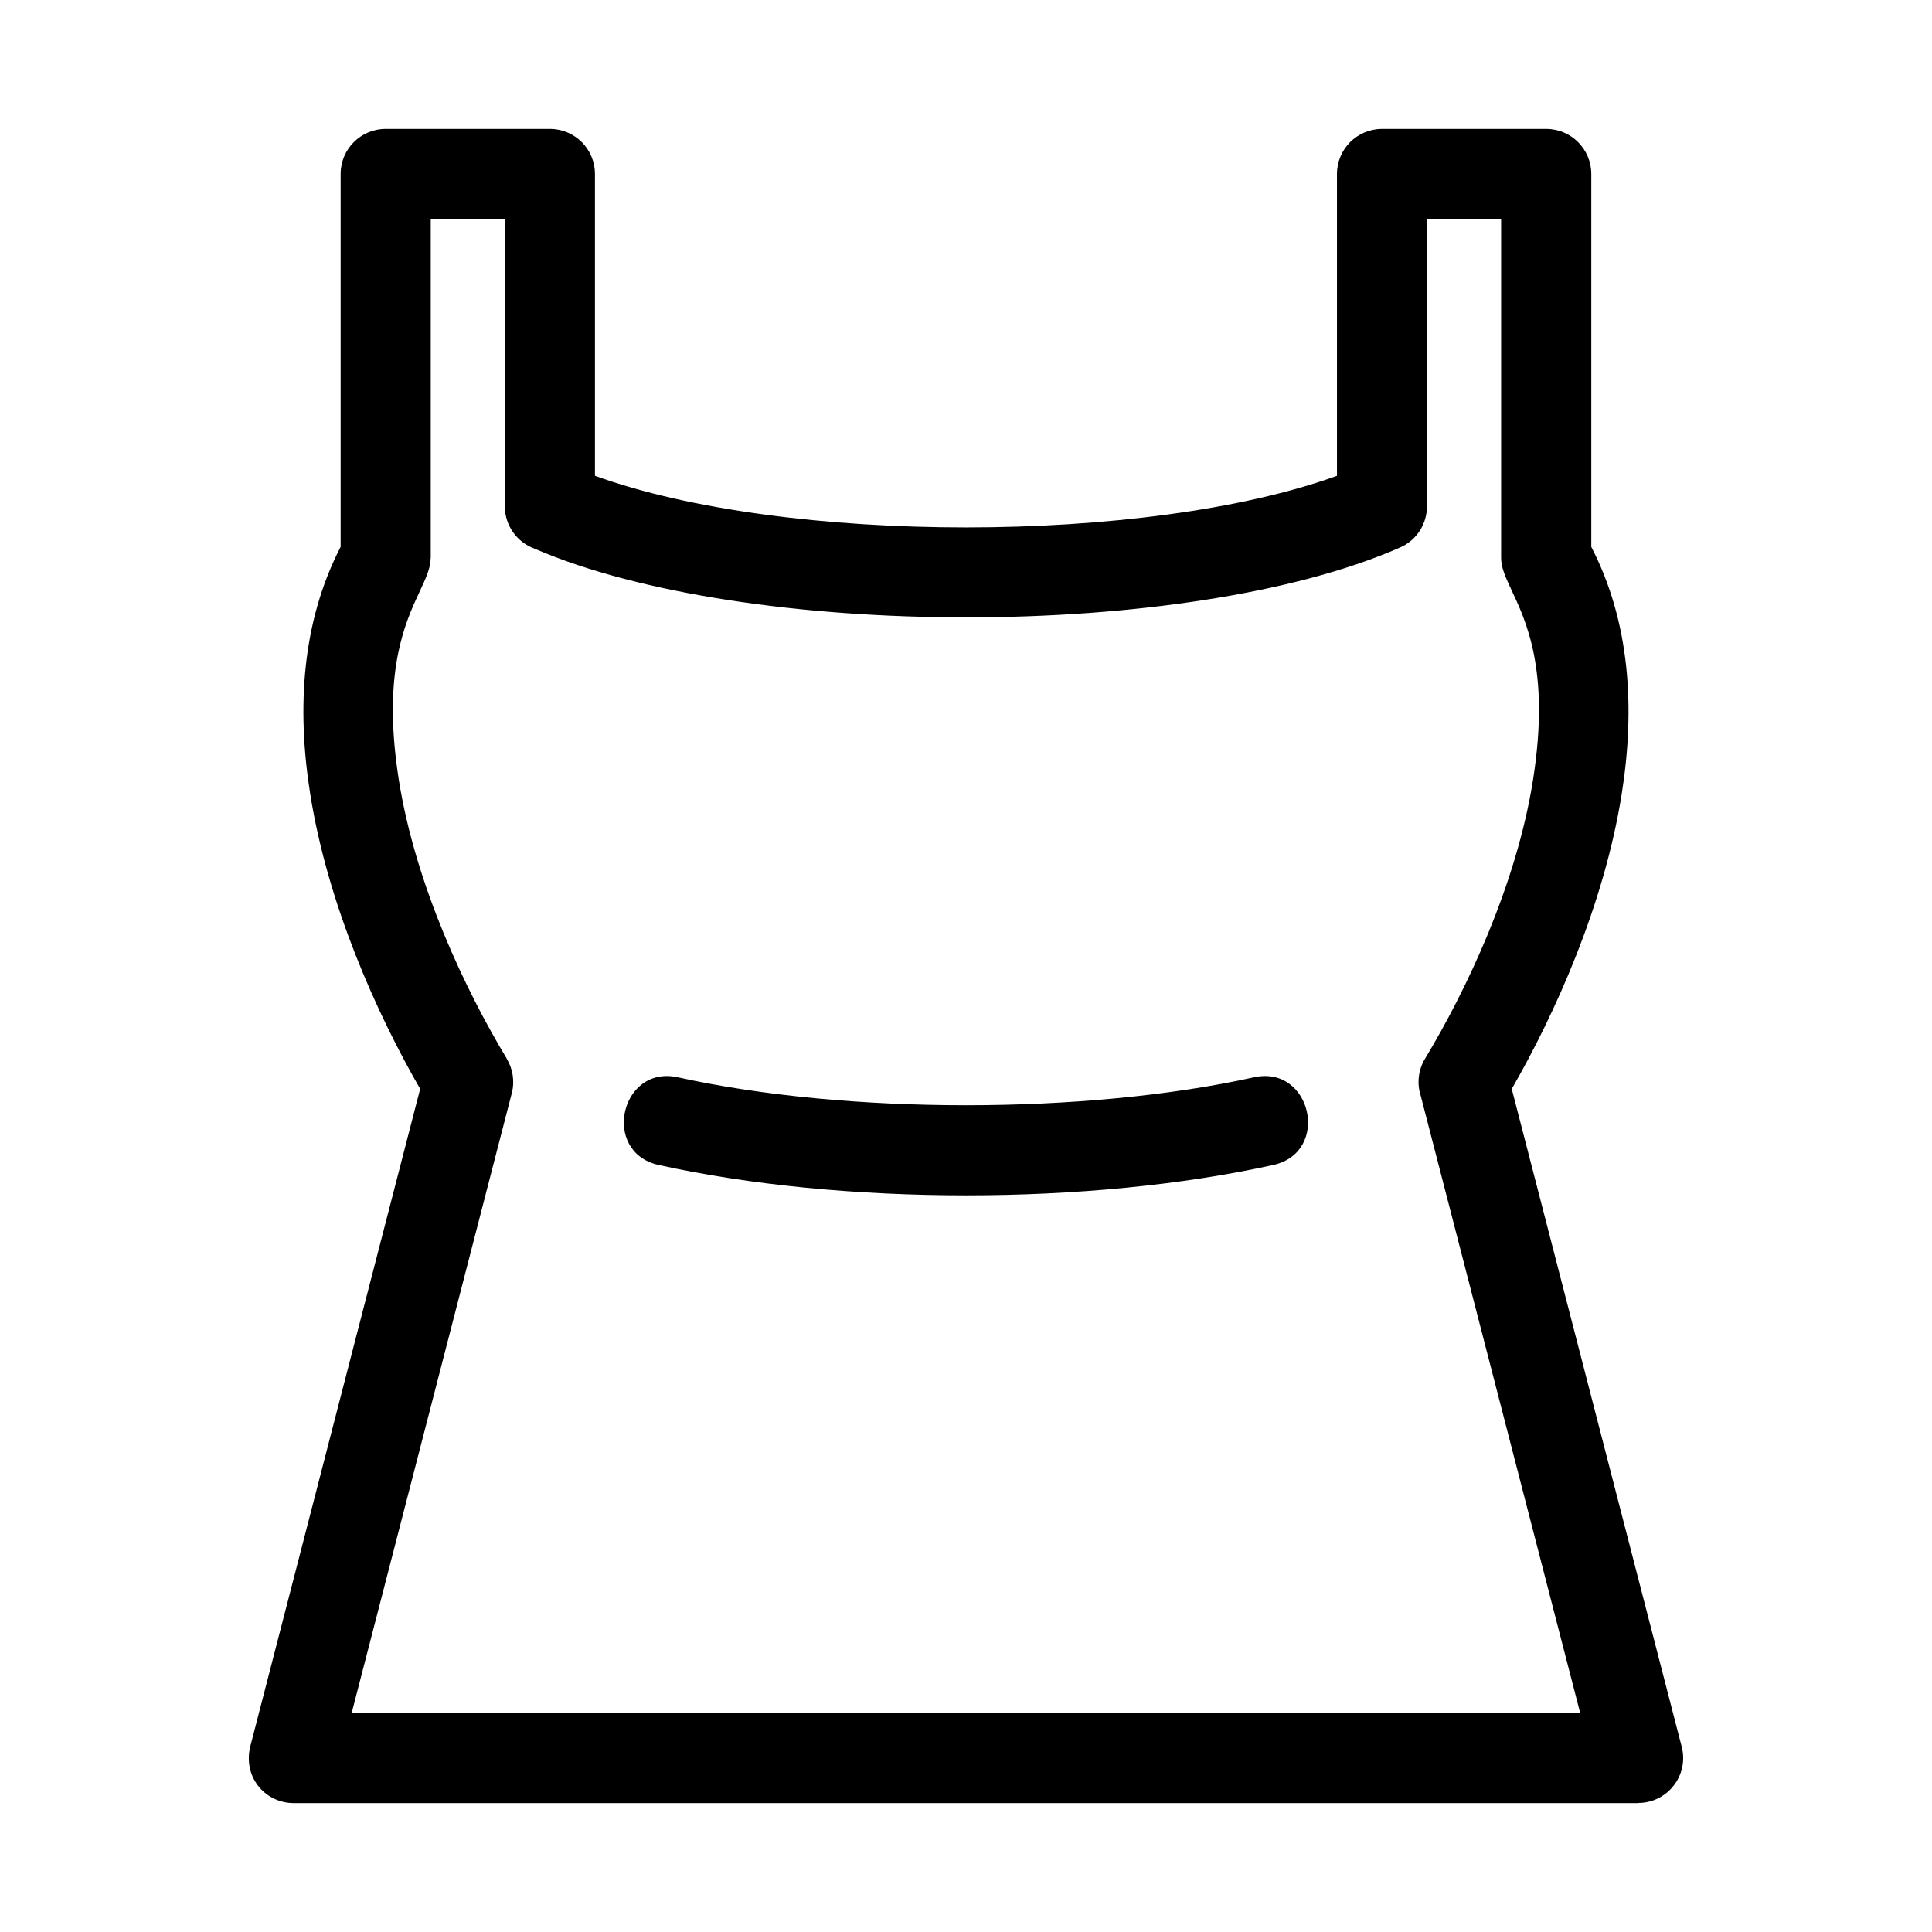
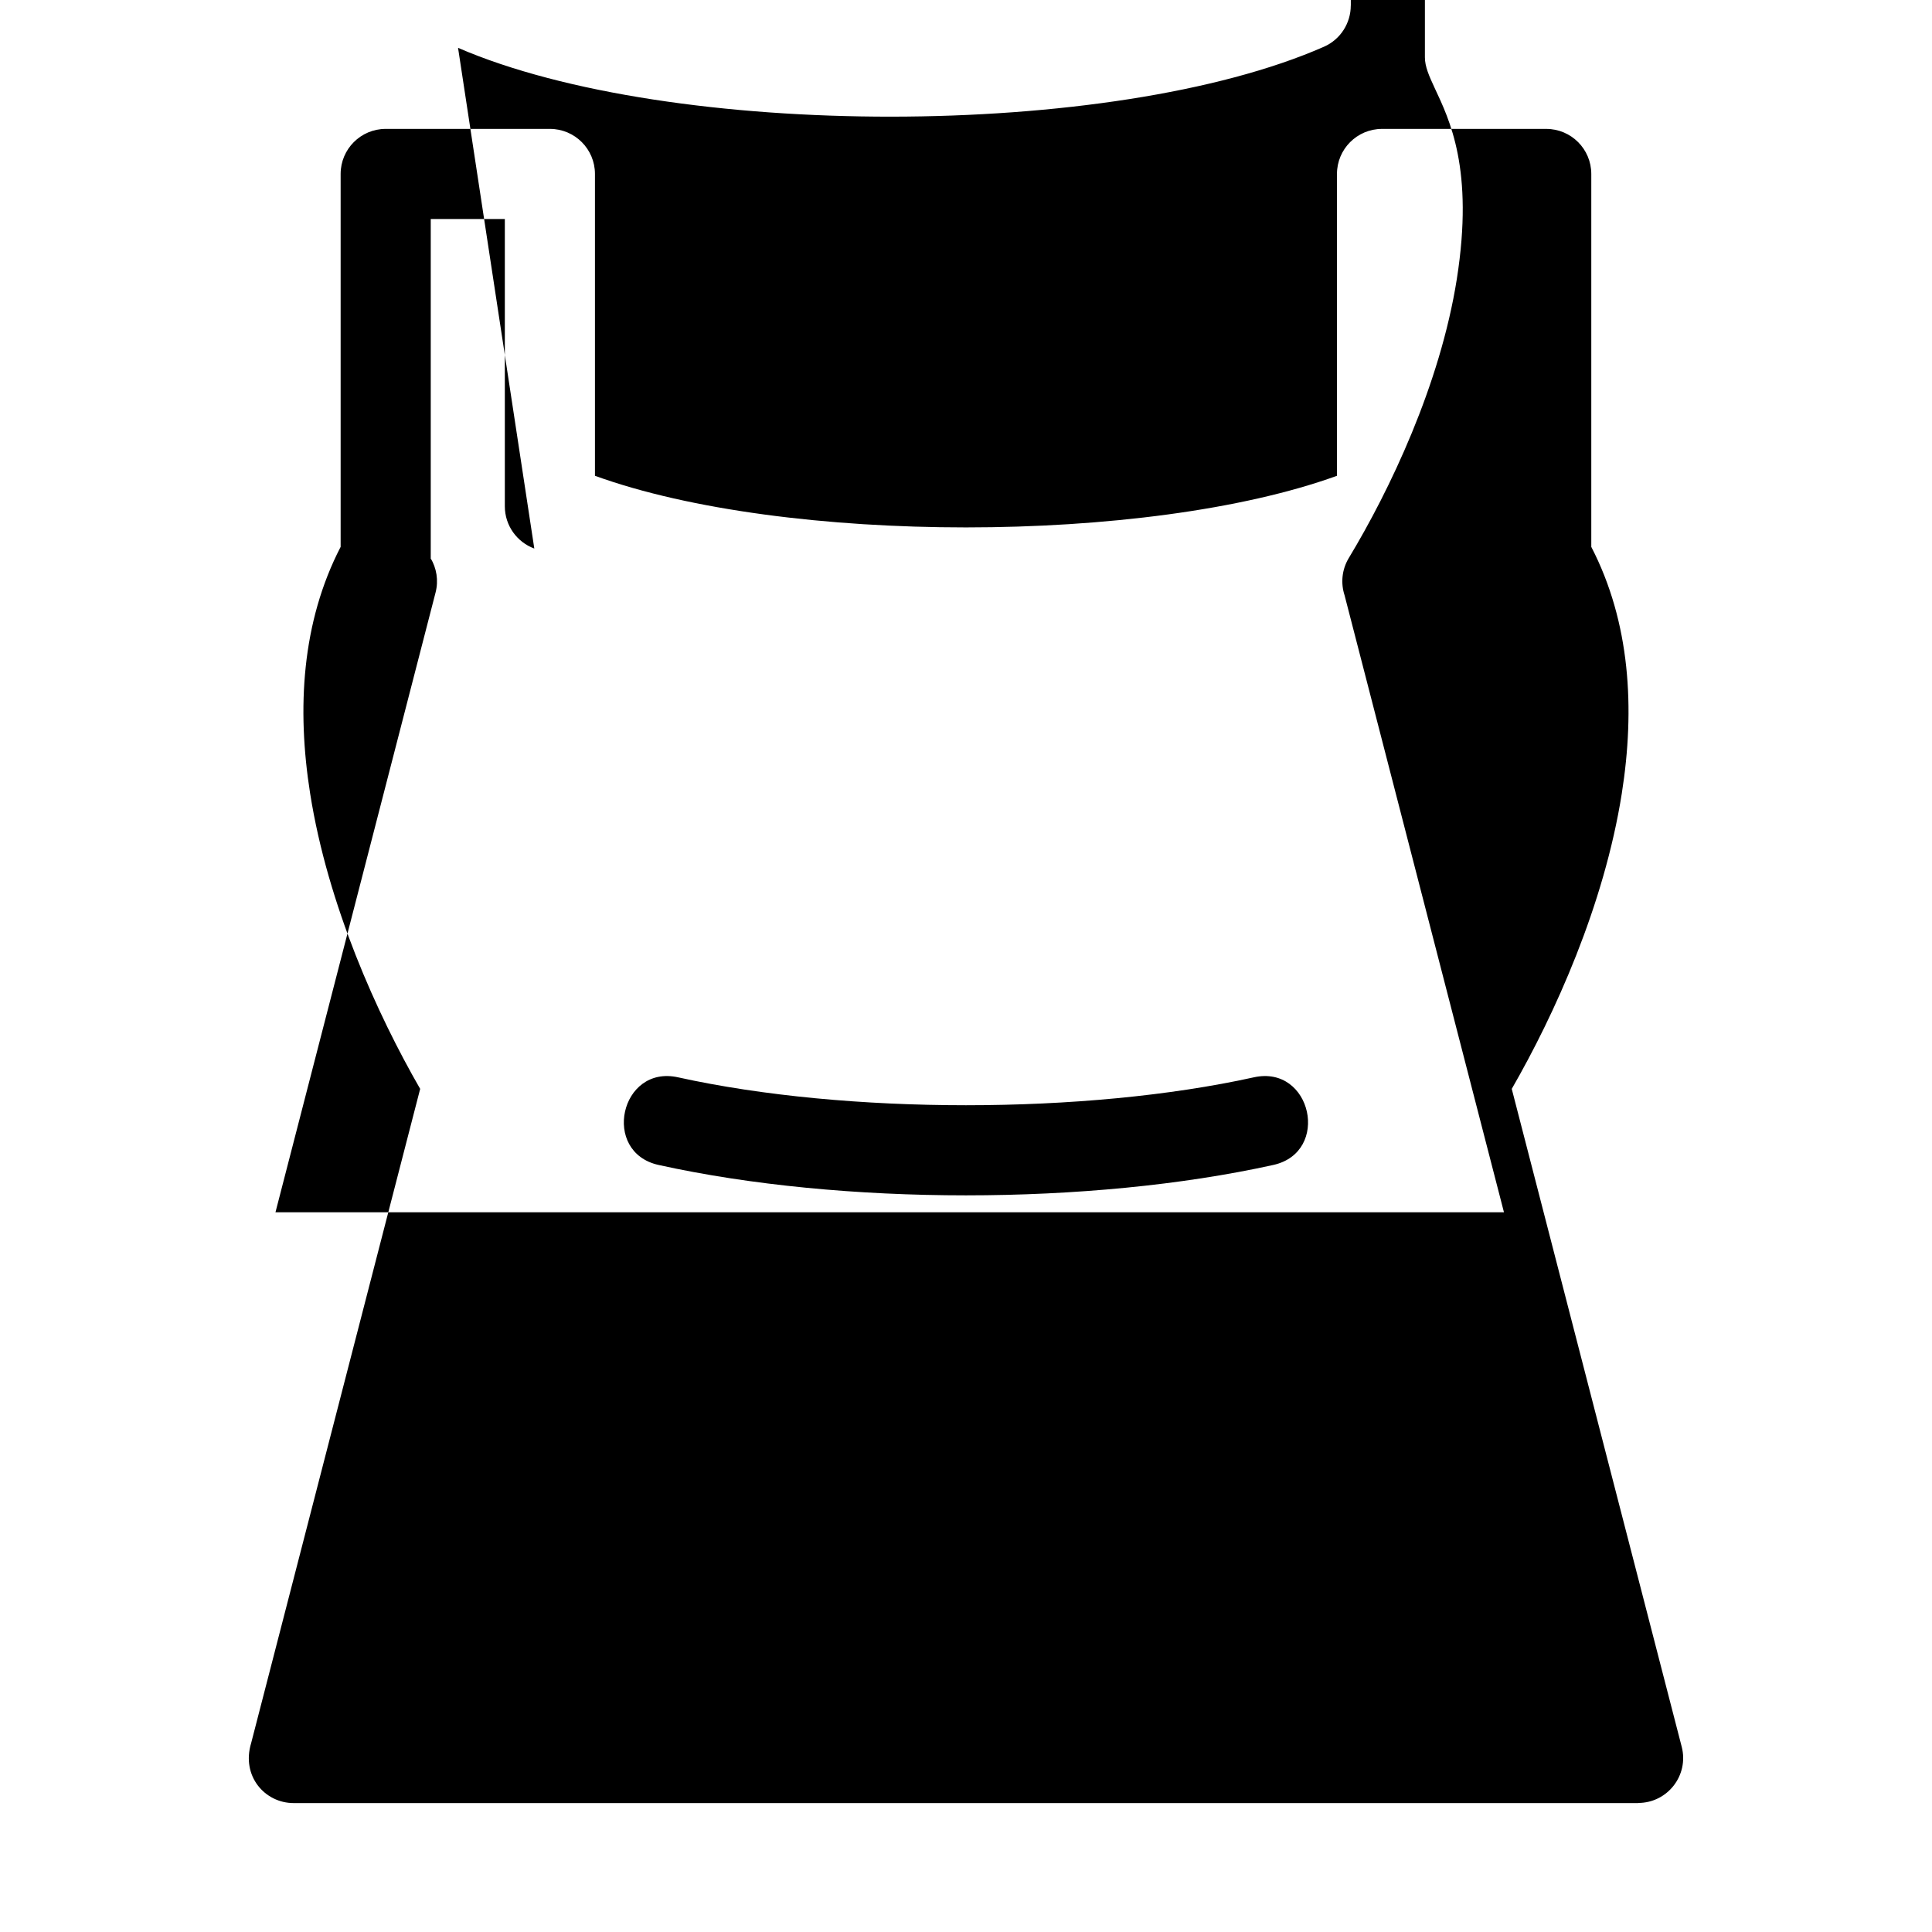
<svg xmlns="http://www.w3.org/2000/svg" fill="#000000" width="800px" height="800px" version="1.1" viewBox="144 144 512 512">
-   <path d="m301.67 270.09c50.316 18.25 146.32 18.227 196.64 0v-79.988c0-6.598 5.348-11.941 11.941-11.941h43.516c6.594 0 11.941 5.344 11.941 11.941v98.828c10.336 19.969 11.633 42.867 8.086 65.332-4.672 29.641-17.797 58.57-29.164 78.305l45.039 174.34c1.965 7.574-3.777 14.887-11.52 14.895v0.035h-356.32c-7.672 0-13.914-7.184-11.277-15.883l44.797-173.39c-11.367-19.73-24.492-48.664-29.164-78.305-3.547-22.465-2.25-45.359 8.086-65.332v-98.828c0-6.598 5.348-11.941 11.941-11.941h43.516c6.594 0 11.941 5.344 11.941 11.941v79.988zm16.875 182.64c-15.293-3.375-10.168-26.609 5.129-23.23 44.695 9.867 107.93 9.867 152.62 0 15.301-3.379 20.422 19.855 5.129 23.23-48.598 10.734-114.29 10.734-162.88 0zm-32.949-163.36c-4.562-1.68-7.812-6.062-7.812-11.203v-76.121h-19.633v89.84h-0.031c0 3.172-1.809 6.414-3.887 11.004-3.856 8.516-8.652 21.691-4.547 47.734 4.434 28.098 17.852 56.082 28.633 73.953l-0.023 0.012c1.594 2.641 2.164 5.902 1.332 9.129l-42.426 164.23h325.56l-42.238-163.5c-1.043-3.184-0.742-6.785 1.117-9.871 10.781-17.871 24.199-45.855 28.633-73.953 4.594-29.152-1.98-42.266-5.902-50.676-1.465-3.148-2.559-5.637-2.559-8.062v-89.84h-19.633v76.121h-0.012c0 4.582-2.66 8.957-7.121 10.918-56.137 24.672-173.16 24.629-229.46 0.285z" />
+   <path d="m301.67 270.09c50.316 18.25 146.32 18.227 196.64 0v-79.988c0-6.598 5.348-11.941 11.941-11.941h43.516c6.594 0 11.941 5.344 11.941 11.941v98.828c10.336 19.969 11.633 42.867 8.086 65.332-4.672 29.641-17.797 58.57-29.164 78.305l45.039 174.34c1.965 7.574-3.777 14.887-11.52 14.895v0.035h-356.32c-7.672 0-13.914-7.184-11.277-15.883l44.797-173.39c-11.367-19.73-24.492-48.664-29.164-78.305-3.547-22.465-2.25-45.359 8.086-65.332v-98.828c0-6.598 5.348-11.941 11.941-11.941h43.516c6.594 0 11.941 5.344 11.941 11.941v79.988zm16.875 182.64c-15.293-3.375-10.168-26.609 5.129-23.23 44.695 9.867 107.93 9.867 152.62 0 15.301-3.379 20.422 19.855 5.129 23.23-48.598 10.734-114.29 10.734-162.88 0zm-32.949-163.36c-4.562-1.68-7.812-6.062-7.812-11.203v-76.121h-19.633v89.84h-0.031l-0.023 0.012c1.594 2.641 2.164 5.902 1.332 9.129l-42.426 164.23h325.56l-42.238-163.5c-1.043-3.184-0.742-6.785 1.117-9.871 10.781-17.871 24.199-45.855 28.633-73.953 4.594-29.152-1.98-42.266-5.902-50.676-1.465-3.148-2.559-5.637-2.559-8.062v-89.84h-19.633v76.121h-0.012c0 4.582-2.66 8.957-7.121 10.918-56.137 24.672-173.16 24.629-229.46 0.285z" />
</svg>